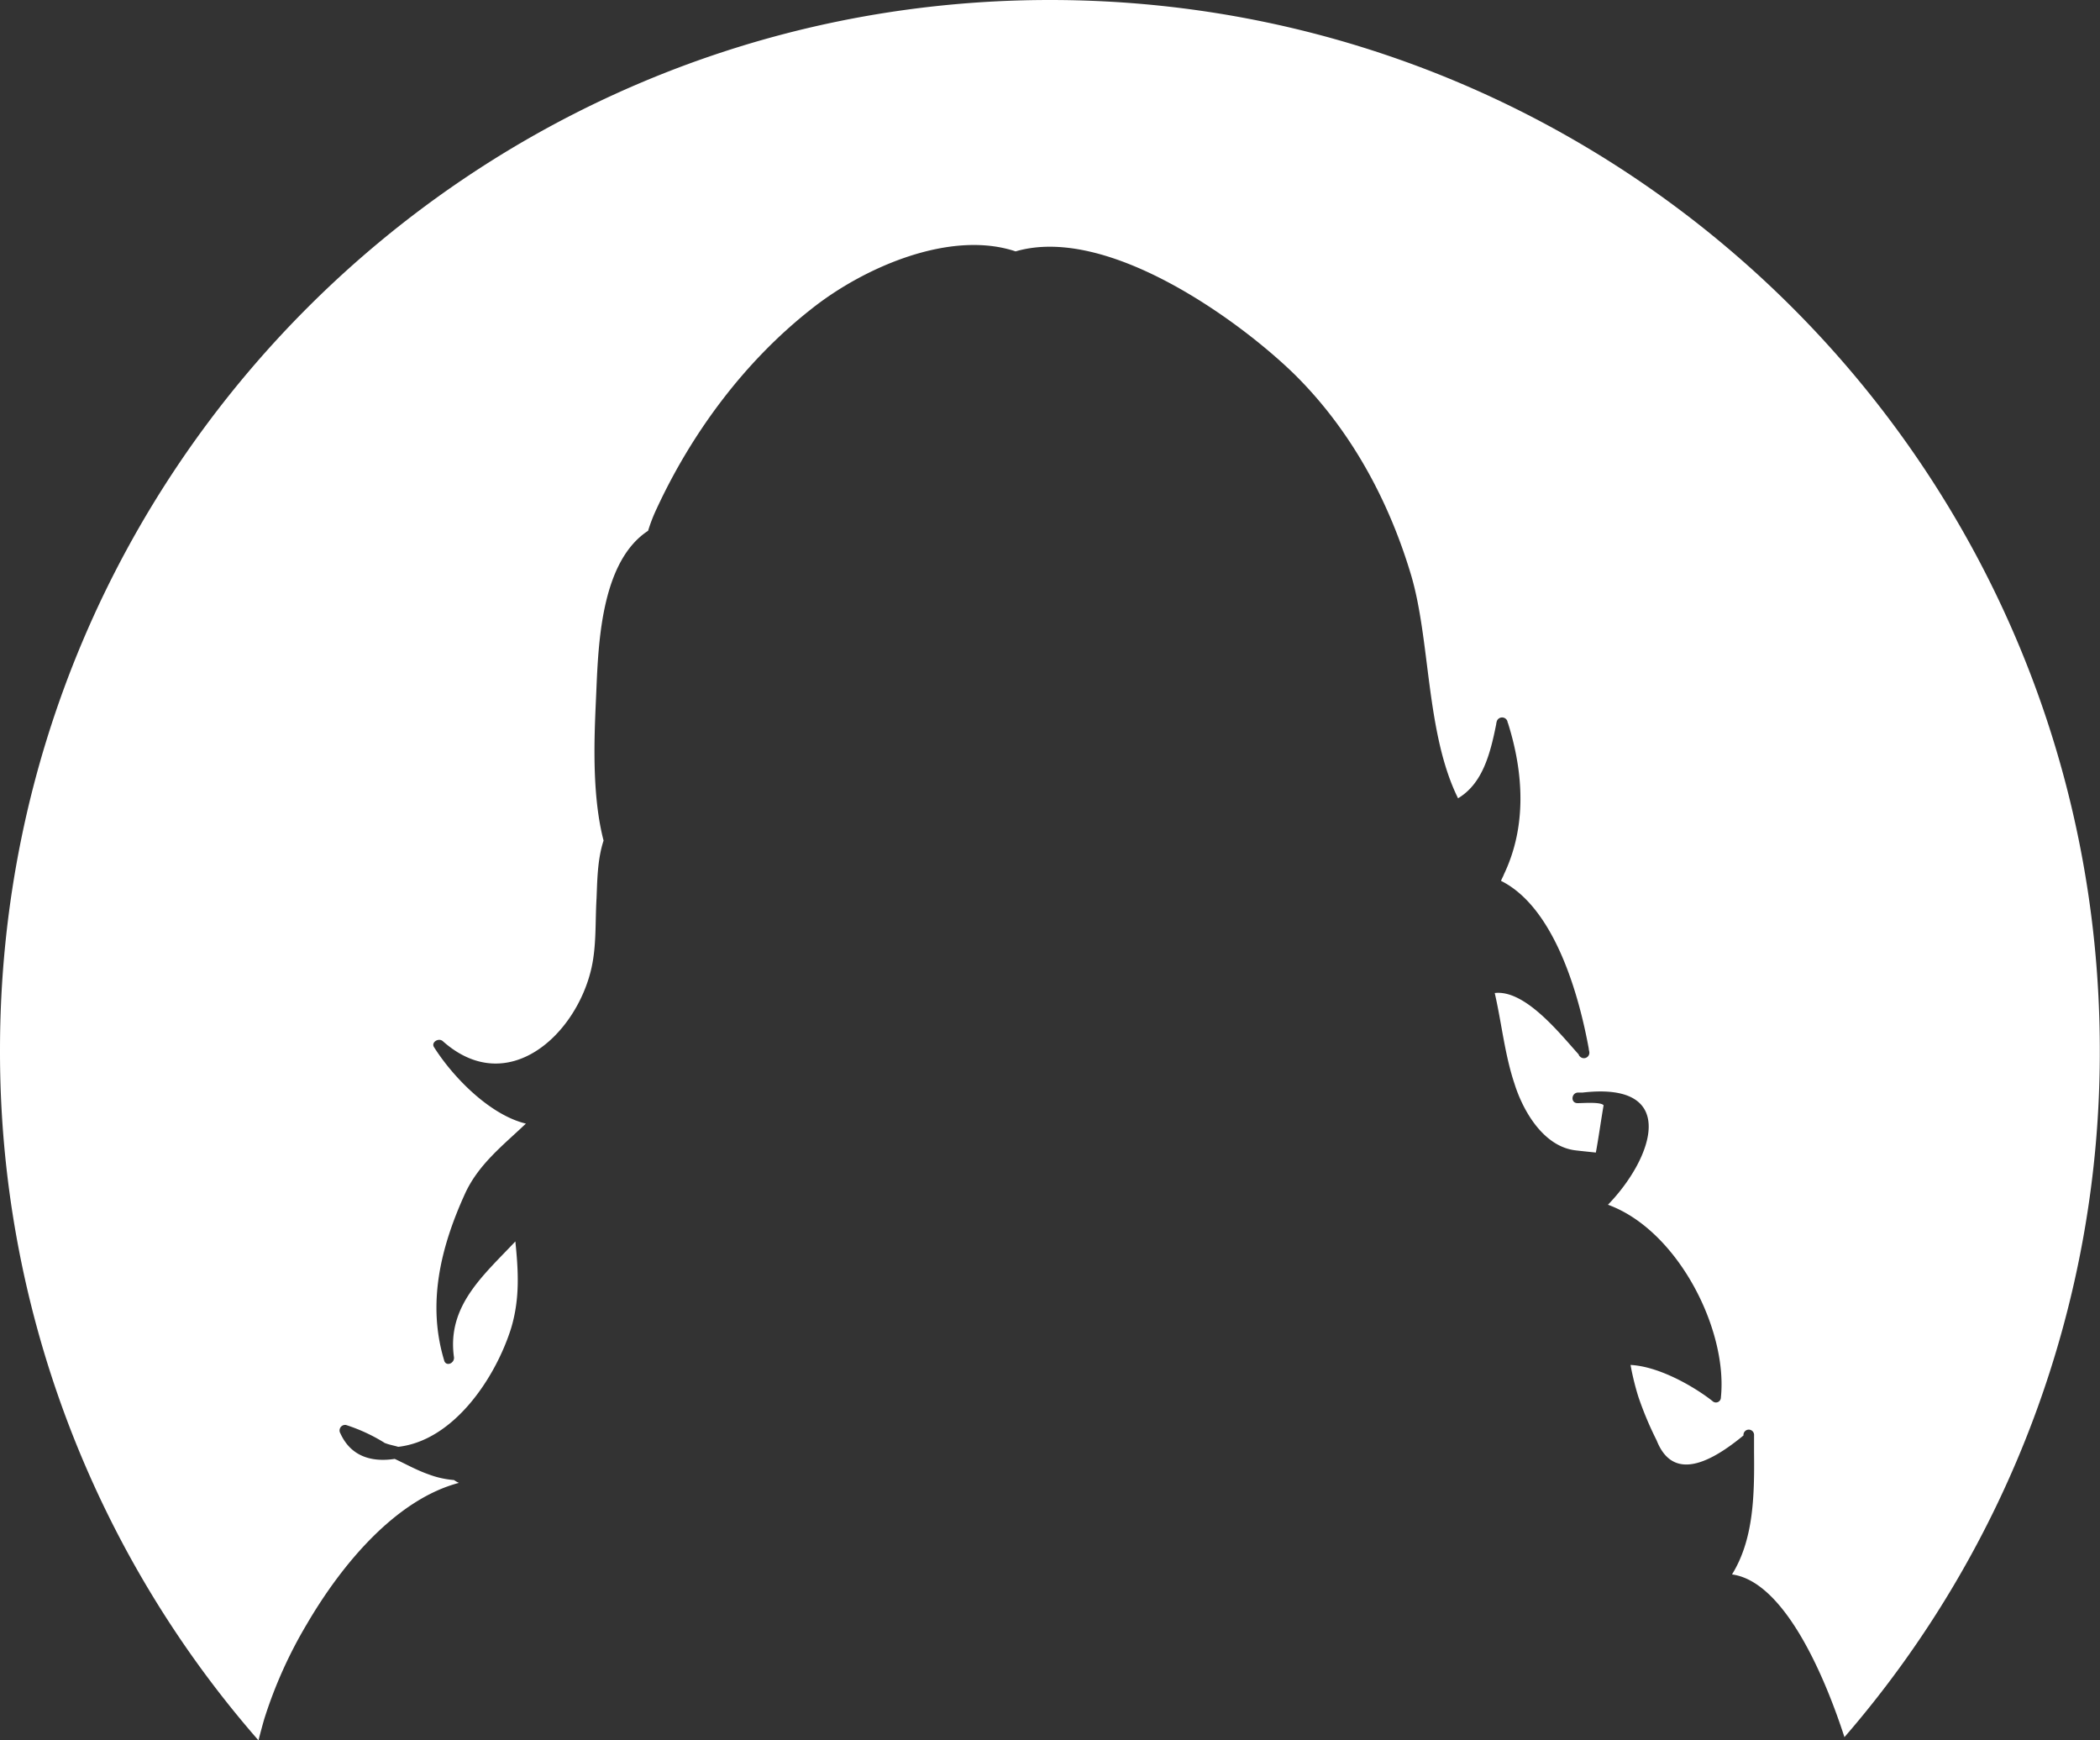
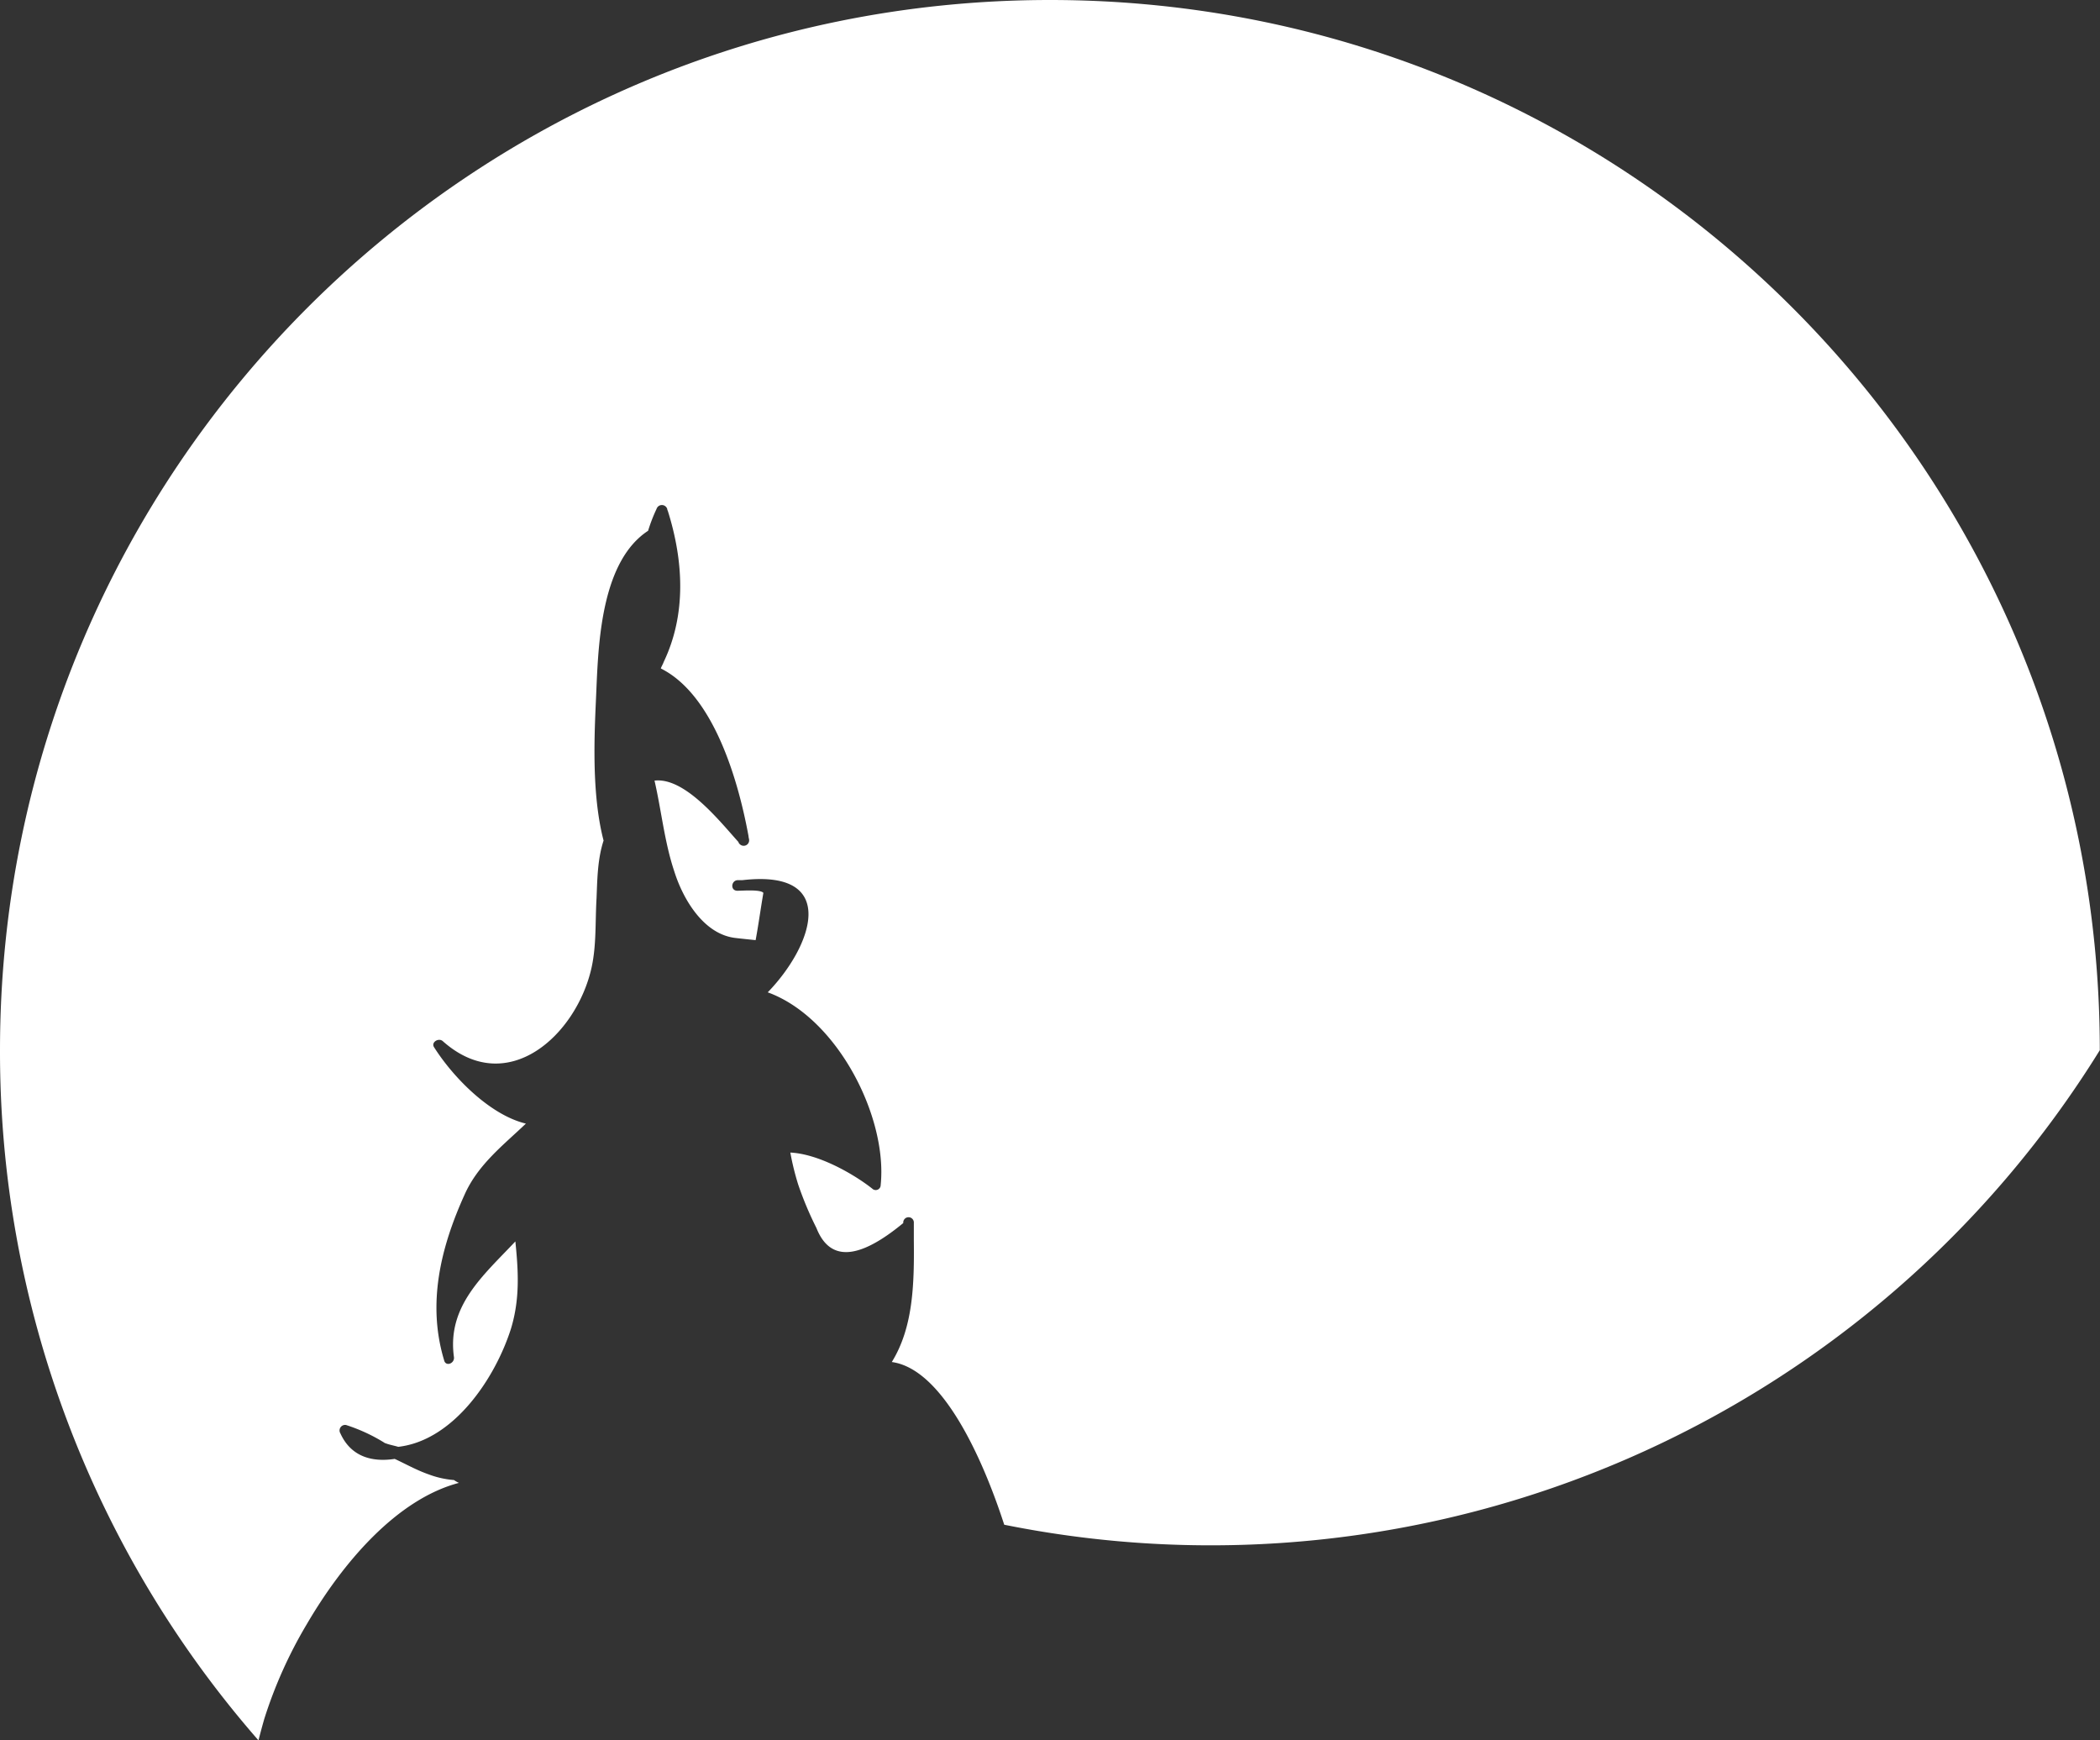
<svg xmlns="http://www.w3.org/2000/svg" viewBox="0 0 423.04 350.49">
  <rect x="0" y="0" width="423.04" height="350.49" fill="#333333" stroke="none" />
  <defs>
    <style>.cls-1{fill:#fff;}</style>
  </defs>
  <g id="Layer_2" data-name="Layer 2">
    <g id="_ÎÓÈ_1" data-name="—ÎÓÈ_1">
-       <path class="cls-1" d="M53.22,346.26a90.35,90.35,0,0,1,8.5-19c7.34-12.6,18.24-25.31,30.73-28.6a6.34,6.34,0,0,1-1-.57,18.66,18.66,0,0,1-5.12-1.15c-2.41-.84-4.69-2.13-6.82-3.11-4.54.7-8.8-.43-10.93-5.12A1.12,1.12,0,0,1,69.7,287a34.8,34.8,0,0,1,7.68,3.54.53.53,0,0,0,.29.14c.71.29,1.56.43,2.56.72,11.22-1.29,19.6-13.93,22.73-23.88,1.84-6.12,1.43-11.79.86-17.49C97.41,256.85,90,263,91.45,273.34c.15,1.29-1.7,2-2,.57-3.41-11.36-.71-22.59,4.12-33.26,2.7-6.1,7.82-10,12.37-14.35-7.11-1.7-14.5-9.1-18.47-15.34-.72-1,.84-2,1.7-1.29,13.07,11.65,27-1.27,30-14.79,1-4.54.72-9.23,1-13.92.15-3.4.15-7.81,1.42-11.66-2.7-10.38-1.7-23.73-1.42-31.12.43-9.81,1.27-25.3,10.39-31.28a32.53,32.53,0,0,1,1.7-4.4c7.1-15.34,17.75-29.7,31.13-40.22,10.5-8.38,28-16.06,41.2-11.65,18.49-5.41,45.06,13.92,56.15,24.73,11.23,11.08,18.91,25.15,23.45,40.23,4,13.21,3,32,9.53,45.19,4.83-2.9,6.44-8.63,7.69-14.94,0-.18.07-.38.11-.56a1.13,1.13,0,0,1,2.15,0c0,.18.11.34.16.52,3.11,9.95,3.74,20.68-.88,30.32-.14.43-.43.86-.57,1.29,10.86,5.43,15.73,23.18,17.67,33.78,0,.22.07.41.1.61a1.1,1.1,0,0,1-1.86,1,.74.74,0,0,1-.27-.43c-3.84-4.26-10.81-13.08-16.91-12.37,1.41,6.12,2,12.37,4,18.33,1.7,5.41,5.84,12.66,12.37,13.37,1.27.15,2.7.29,4,.43.58-3.13,1-6.26,1.56-9.52-.55-.72-4.11-.43-5.24-.43-1.43,0-1.29-2,0-2.13h1c19.62-2.27,14.21,13.21,5.12,22.59,14.07,5.12,24.17,25.17,22.75,38.81a1,1,0,0,1-1.72.71l-.6-.46c-3.92-2.92-10.48-6.52-15.88-6.79a53.28,53.28,0,0,0,1.57,6.4,68.84,68.84,0,0,0,3.69,8.8c2.7,6.82,8.52,6.41,17.49-1a1.07,1.07,0,1,1,2.13,0c0,1.14,0,2.29,0,3.43.1,9-.15,17.62-4.44,24.56,10.15,1.37,18.23,19.13,22.65,32.77A210.68,210.68,0,0,0,423,211.52C423,94.7,328.34,0,211.52,0S0,94.7,0,211.52a210.65,210.65,0,0,0,52.07,139C52.44,349.07,52.82,347.66,53.22,346.26Z" />
+       <path class="cls-1" d="M53.22,346.26a90.35,90.35,0,0,1,8.5-19c7.34-12.6,18.24-25.31,30.73-28.6a6.34,6.34,0,0,1-1-.57,18.66,18.66,0,0,1-5.12-1.15c-2.41-.84-4.69-2.13-6.82-3.11-4.54.7-8.8-.43-10.93-5.12A1.12,1.12,0,0,1,69.7,287a34.8,34.8,0,0,1,7.68,3.54.53.53,0,0,0,.29.14c.71.29,1.56.43,2.56.72,11.22-1.29,19.6-13.93,22.73-23.88,1.84-6.12,1.43-11.79.86-17.49C97.41,256.85,90,263,91.45,273.34c.15,1.29-1.7,2-2,.57-3.41-11.36-.71-22.59,4.12-33.26,2.7-6.1,7.82-10,12.37-14.35-7.11-1.7-14.5-9.1-18.47-15.34-.72-1,.84-2,1.7-1.29,13.07,11.65,27-1.27,30-14.79,1-4.54.72-9.23,1-13.92.15-3.4.15-7.81,1.42-11.66-2.7-10.38-1.7-23.73-1.42-31.12.43-9.81,1.27-25.3,10.39-31.28a32.53,32.53,0,0,1,1.7-4.4a1.13,1.13,0,0,1,2.15,0c0,.18.11.34.16.52,3.11,9.95,3.74,20.68-.88,30.32-.14.43-.43.86-.57,1.29,10.86,5.43,15.73,23.18,17.67,33.78,0,.22.07.41.1.61a1.1,1.1,0,0,1-1.86,1,.74.74,0,0,1-.27-.43c-3.84-4.26-10.81-13.08-16.91-12.37,1.41,6.12,2,12.37,4,18.33,1.7,5.41,5.84,12.66,12.37,13.37,1.27.15,2.7.29,4,.43.58-3.13,1-6.26,1.56-9.52-.55-.72-4.11-.43-5.24-.43-1.43,0-1.29-2,0-2.13h1c19.62-2.27,14.21,13.21,5.12,22.59,14.07,5.12,24.17,25.17,22.75,38.81a1,1,0,0,1-1.72.71l-.6-.46c-3.92-2.92-10.48-6.52-15.88-6.79a53.28,53.28,0,0,0,1.57,6.4,68.84,68.84,0,0,0,3.69,8.8c2.7,6.82,8.52,6.41,17.49-1a1.07,1.07,0,1,1,2.13,0c0,1.14,0,2.29,0,3.43.1,9-.15,17.62-4.44,24.56,10.15,1.37,18.23,19.13,22.65,32.77A210.68,210.68,0,0,0,423,211.52C423,94.7,328.34,0,211.52,0S0,94.7,0,211.52a210.65,210.65,0,0,0,52.07,139C52.44,349.07,52.82,347.66,53.22,346.26Z" />
    </g>
  </g>
</svg>